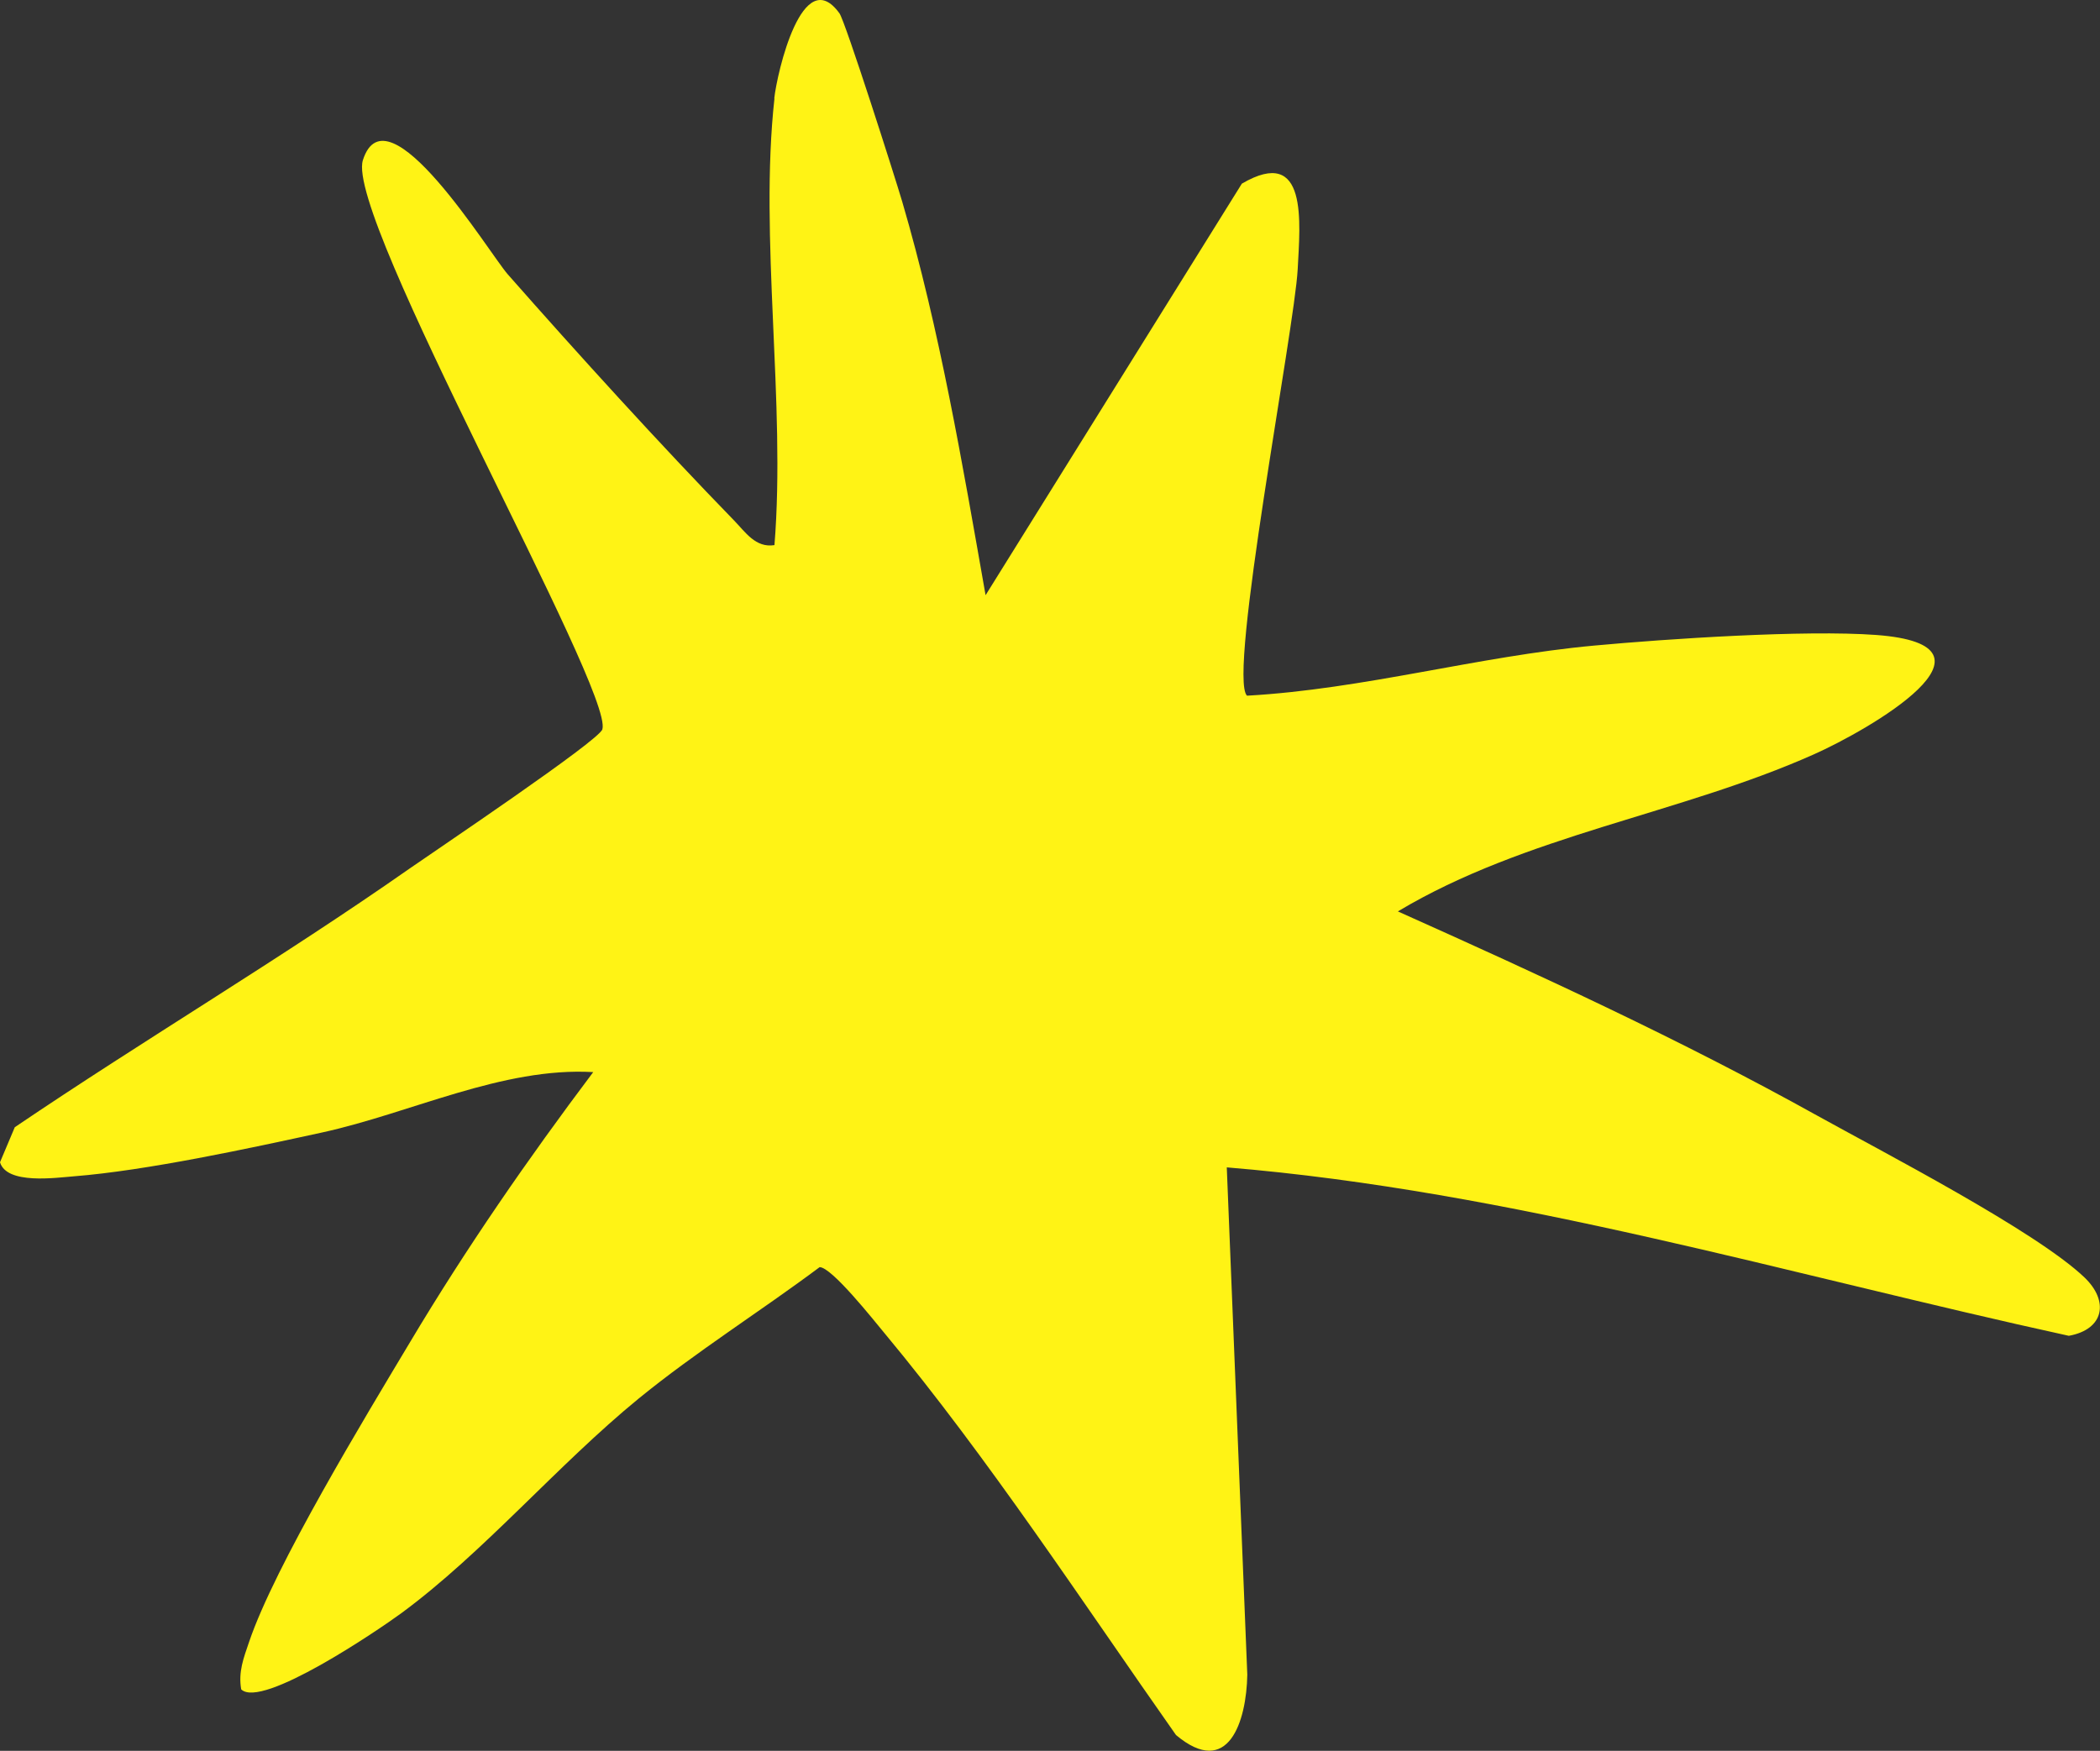
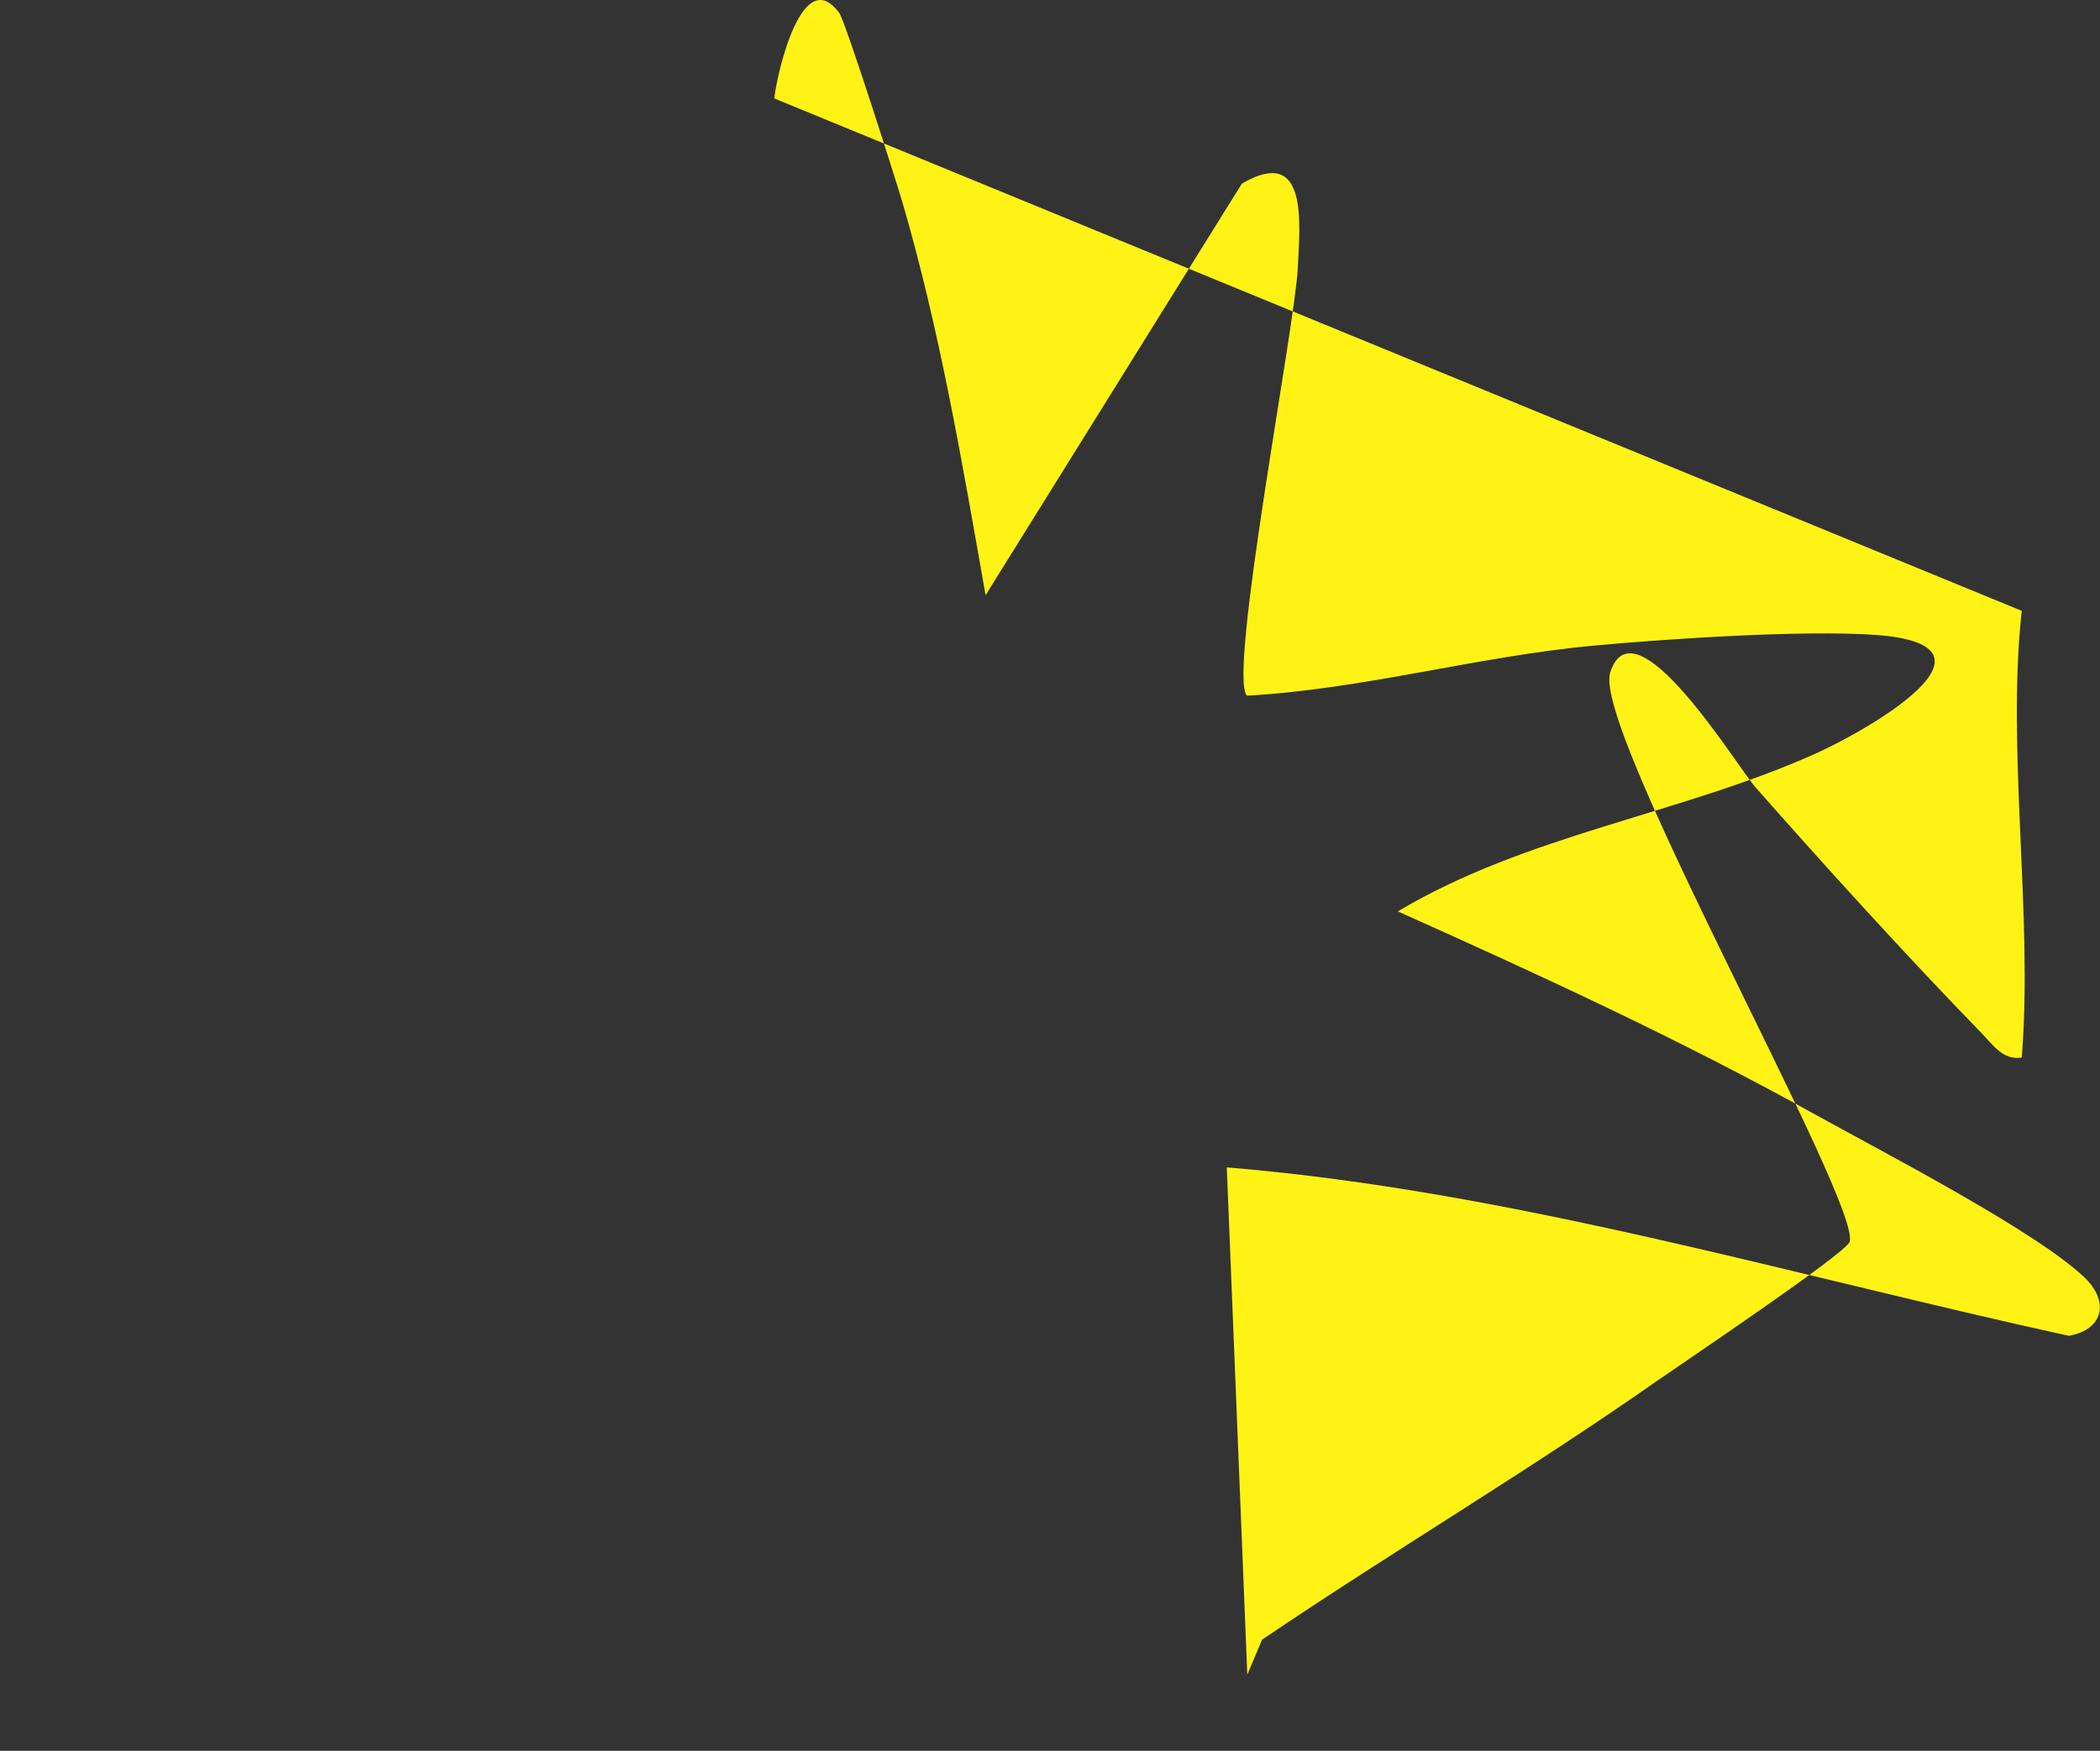
<svg xmlns="http://www.w3.org/2000/svg" fill="none" height="236" viewBox="0 0 283 236" width="283">
  <rect x="0" y="0" width="283" height="236" fill="#333333" stroke="none" />
-   <path d="m104.341 13.266c.379-3.477 3.809-18.347 8.783-11.474.786 1.082 7.469 22.028 8.458 25.383 5.056 17.224 8.133 35.437 11.236 53.053l34.537-55.475c8.959-5.236 7.848 5.236 7.522 11.569-.42 7.929-9.447 54.866-6.831 57.451 15.737-.879 31.134-5.317 46.776-6.752 9.935-.92 28.396-2.138 37.993-1.434 18.881 1.394-1.031 12.827-8.391 16.101-18.081 8.064-38.833 10.865-56.046 21.162 19.206 8.605 38.074 17.279 56.48 27.508 8.892 4.938 29.481 15.573 36.041 21.824 3.348 3.194 2.67 7.009-2.101 7.875-37.572-8.213-75.145-19.538-113.476-22.704l2.765 68.383c-.109 6.292-2.548 14.059-9.61 8.132-12.579-17.887-25.32-37.371-39.267-54.149-1.505-1.813-7.13-8.917-8.756-8.917-7.984 5.967-16.672 11.42-24.384 17.712-10.952 8.957-20.901 20.769-32.002 28.942-3.077 2.259-18.813 12.948-21.565 10.256-.407-2.368.325-4.222 1.057-6.373 3.456-10.243 15.75-30.484 21.755-40.524 7.523-12.597 15.804-24.572 24.628-36.303-12.239-.703-24.547 5.521-36.569 8.146-9.813 2.138-23.639 5.128-33.398 5.899-2.44.19-9.068 1.15-9.976-1.894l1.992-4.722c17.539-11.88 35.838-22.705 53.187-34.855 3.389-2.368 25.536-17.238 25.997-18.78 1.545-5.236-34.726-69.046-32.273-76.718 3.24-10.162 17.024 12.543 19.518 15.384 9.447 10.73 20.548 22.948 30.483 33.163 1.545 1.583 2.914 3.748 5.462 3.342 1.545-19.159-2.074-41.431 0-60.211z" fill="#fff315" />
+   <path d="m104.341 13.266c.379-3.477 3.809-18.347 8.783-11.474.786 1.082 7.469 22.028 8.458 25.383 5.056 17.224 8.133 35.437 11.236 53.053l34.537-55.475c8.959-5.236 7.848 5.236 7.522 11.569-.42 7.929-9.447 54.866-6.831 57.451 15.737-.879 31.134-5.317 46.776-6.752 9.935-.92 28.396-2.138 37.993-1.434 18.881 1.394-1.031 12.827-8.391 16.101-18.081 8.064-38.833 10.865-56.046 21.162 19.206 8.605 38.074 17.279 56.48 27.508 8.892 4.938 29.481 15.573 36.041 21.824 3.348 3.194 2.67 7.009-2.101 7.875-37.572-8.213-75.145-19.538-113.476-22.704l2.765 68.383l1.992-4.722c17.539-11.88 35.838-22.705 53.187-34.855 3.389-2.368 25.536-17.238 25.997-18.78 1.545-5.236-34.726-69.046-32.273-76.718 3.24-10.162 17.024 12.543 19.518 15.384 9.447 10.73 20.548 22.948 30.483 33.163 1.545 1.583 2.914 3.748 5.462 3.342 1.545-19.159-2.074-41.431 0-60.211z" fill="#fff315" />
</svg>